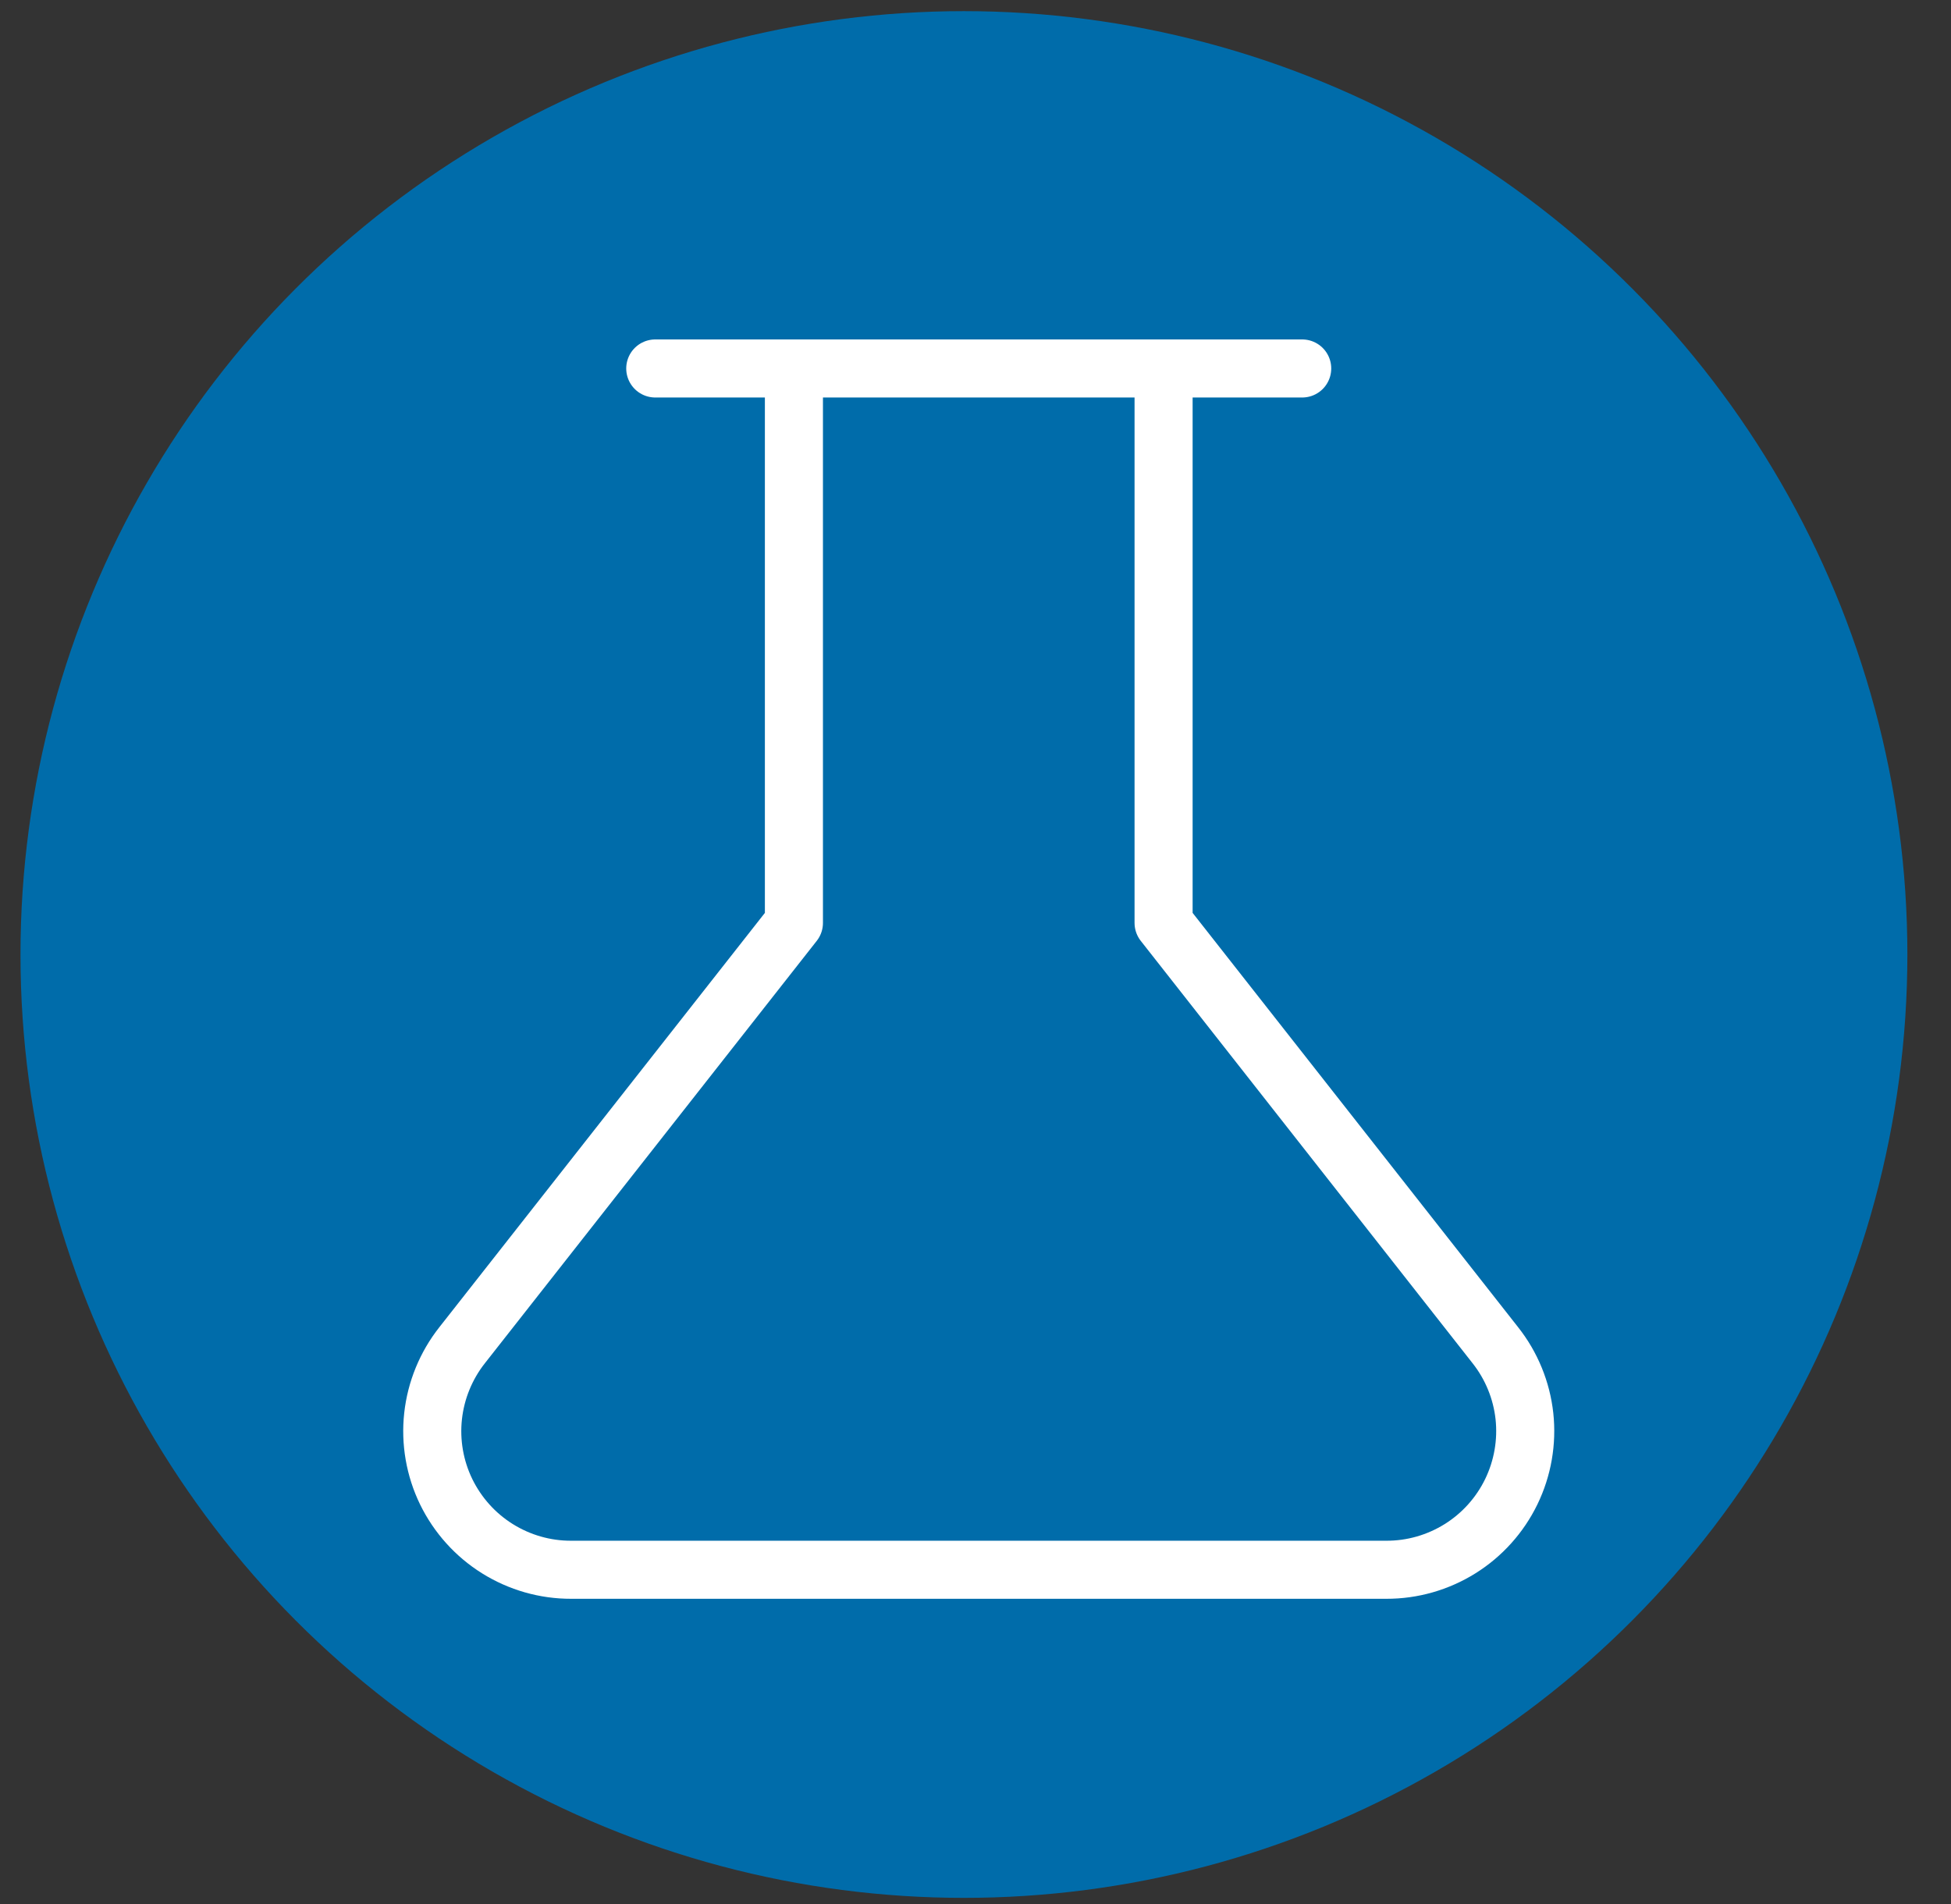
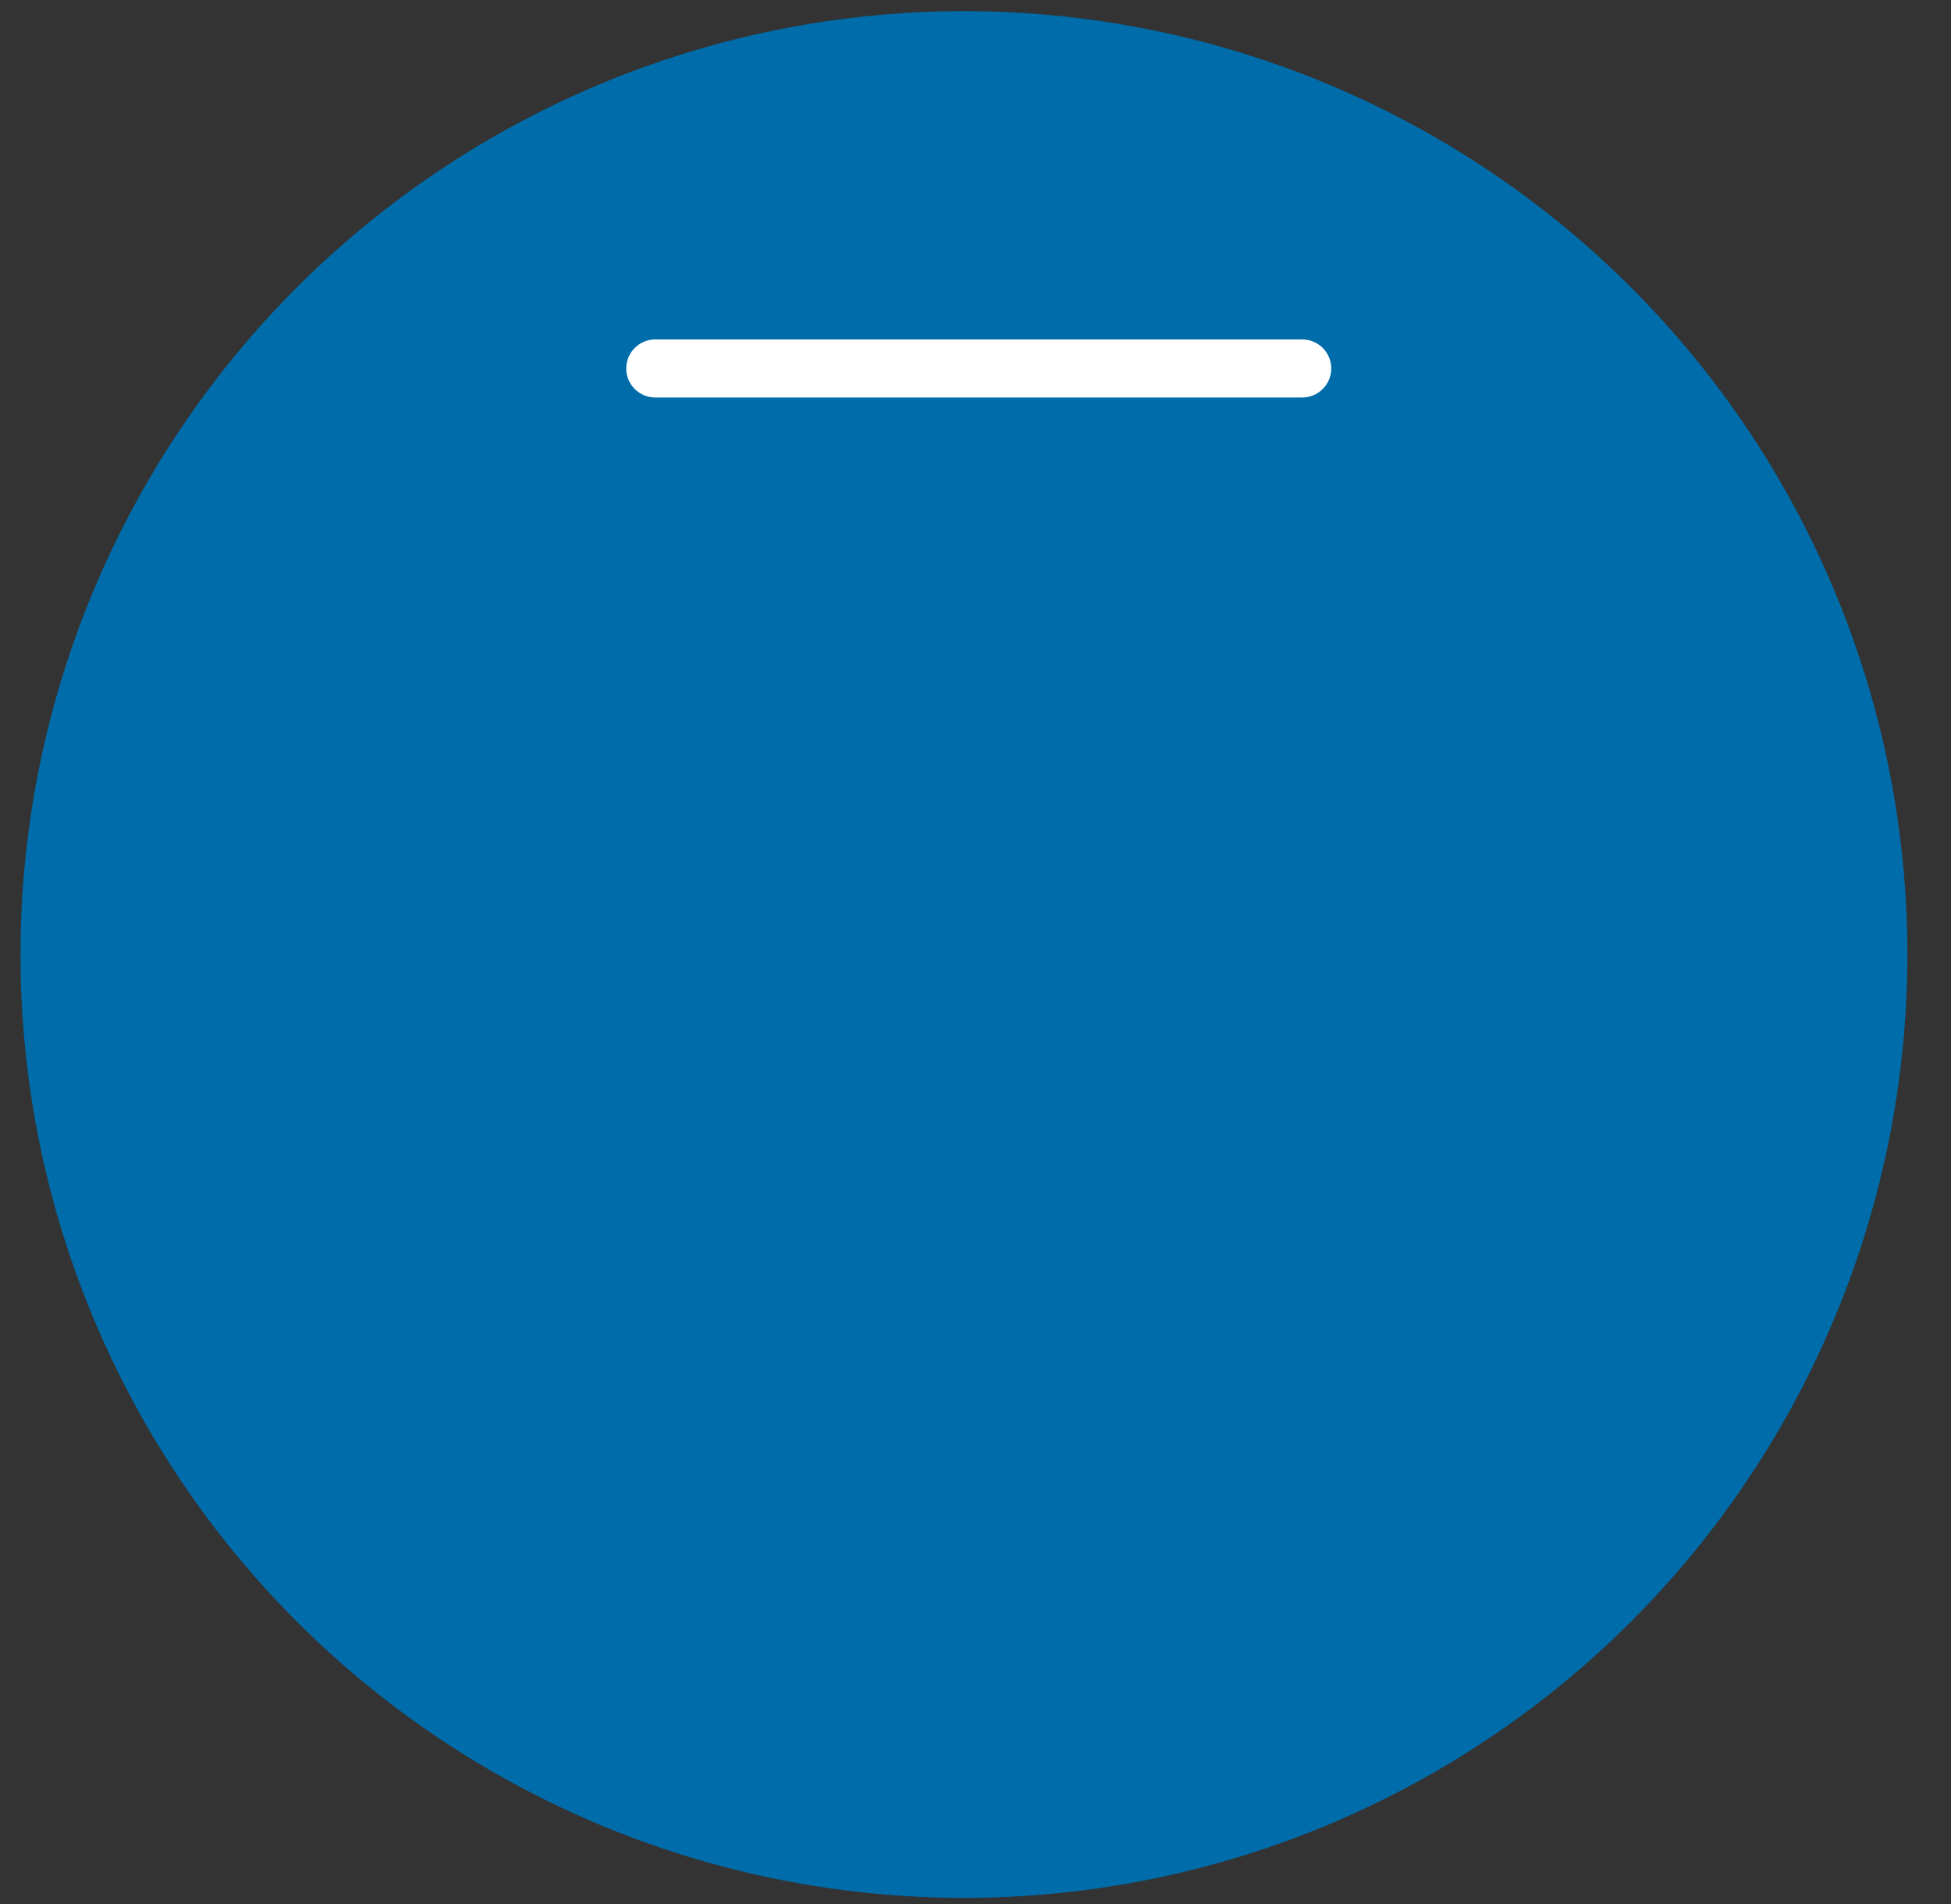
<svg xmlns="http://www.w3.org/2000/svg" width="42" height="41" viewBox="0 0 42 41" fill="none">
  <rect x="0" y="0" width="42" height="41" fill="#333333" stroke="none" />
  <circle cx="20.751" cy="20.55" r="20.31" fill="#006CAA" />
-   <path d="M25.049 7.933V19.87L32.191 28.962C32.539 29.402 32.756 29.932 32.817 30.489C32.877 31.047 32.779 31.611 32.534 32.116C32.289 32.62 31.907 33.046 31.431 33.343C30.955 33.64 30.405 33.798 29.844 33.796H12.296C11.735 33.798 11.185 33.64 10.709 33.343C10.233 33.046 9.851 32.62 9.605 32.116C9.36 31.611 9.262 31.047 9.323 30.489C9.384 29.932 9.601 29.402 9.948 28.962L17.091 19.87V7.933" stroke="white" stroke-width="1.25" stroke-linecap="round" stroke-linejoin="round" />
  <path d="M14.106 7.933H28.033" stroke="white" stroke-width="1.25" stroke-linecap="round" stroke-linejoin="round" />
</svg>